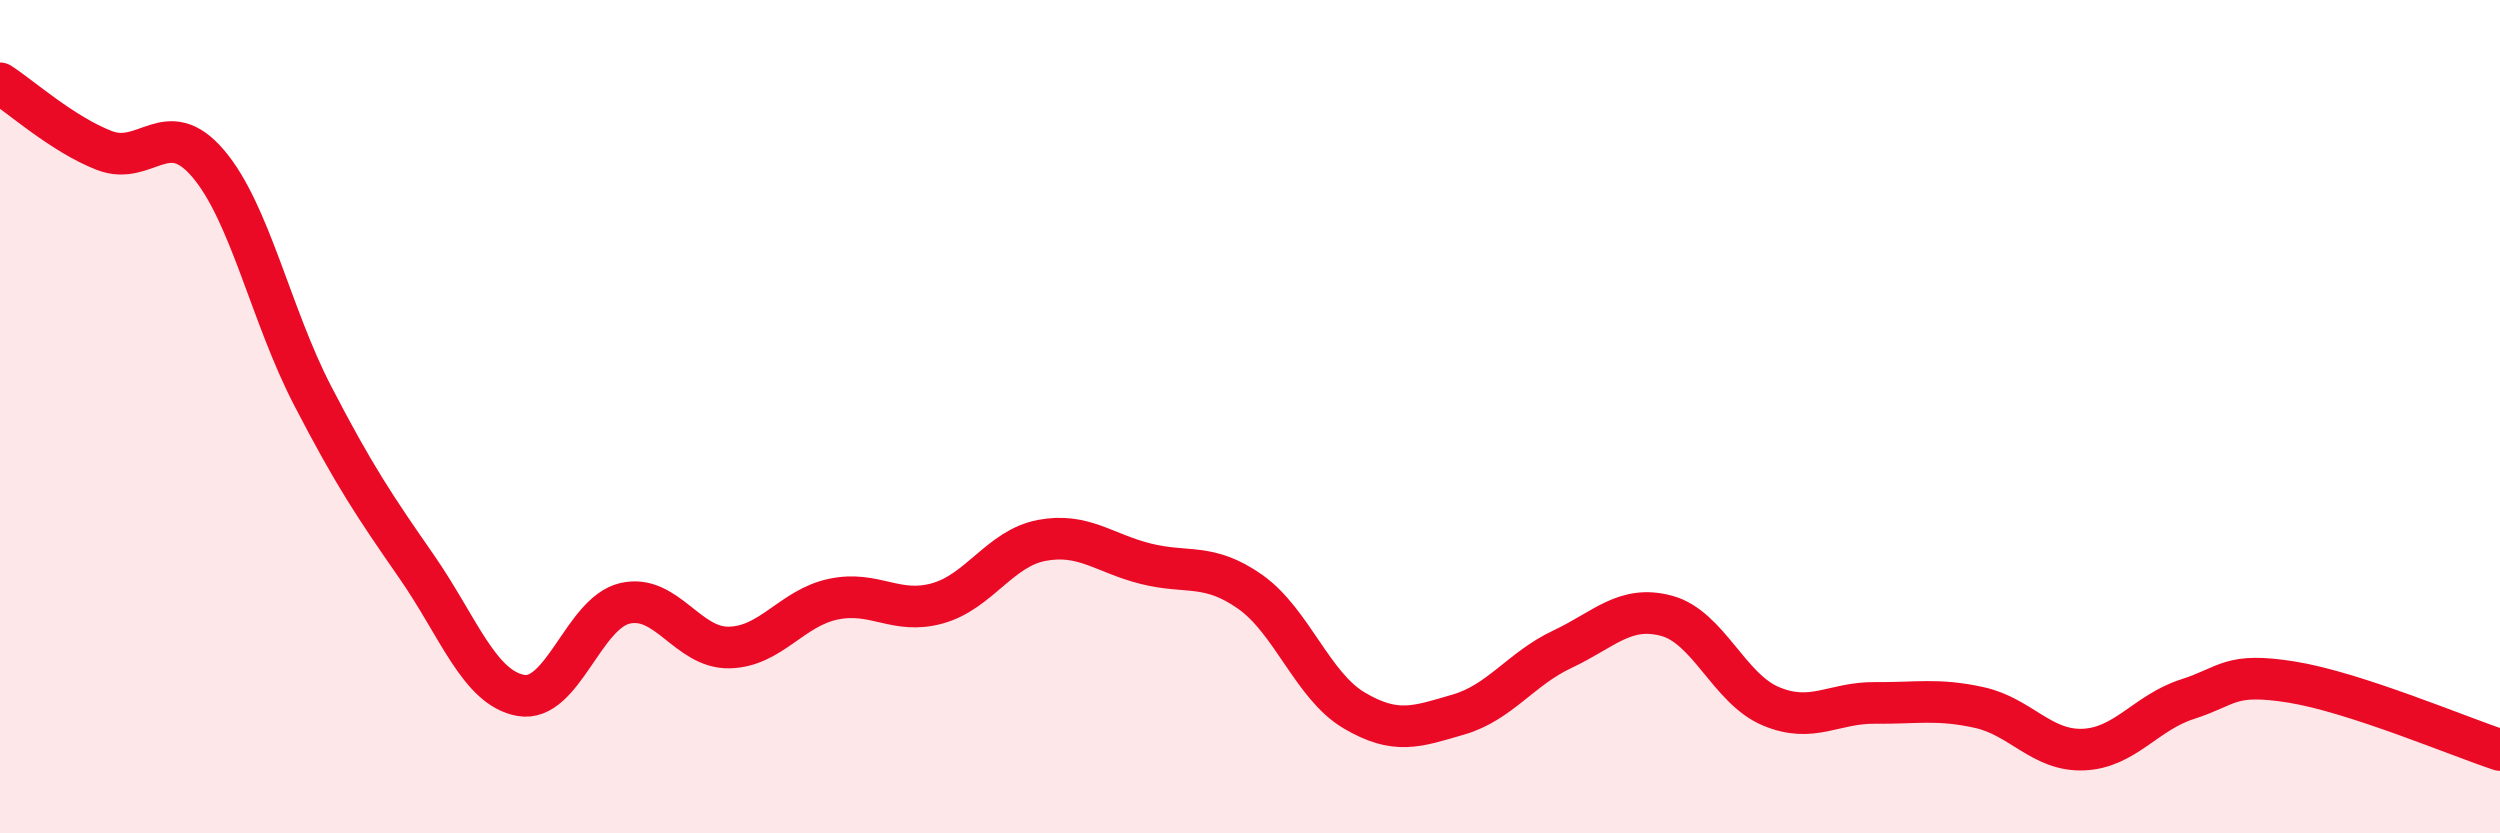
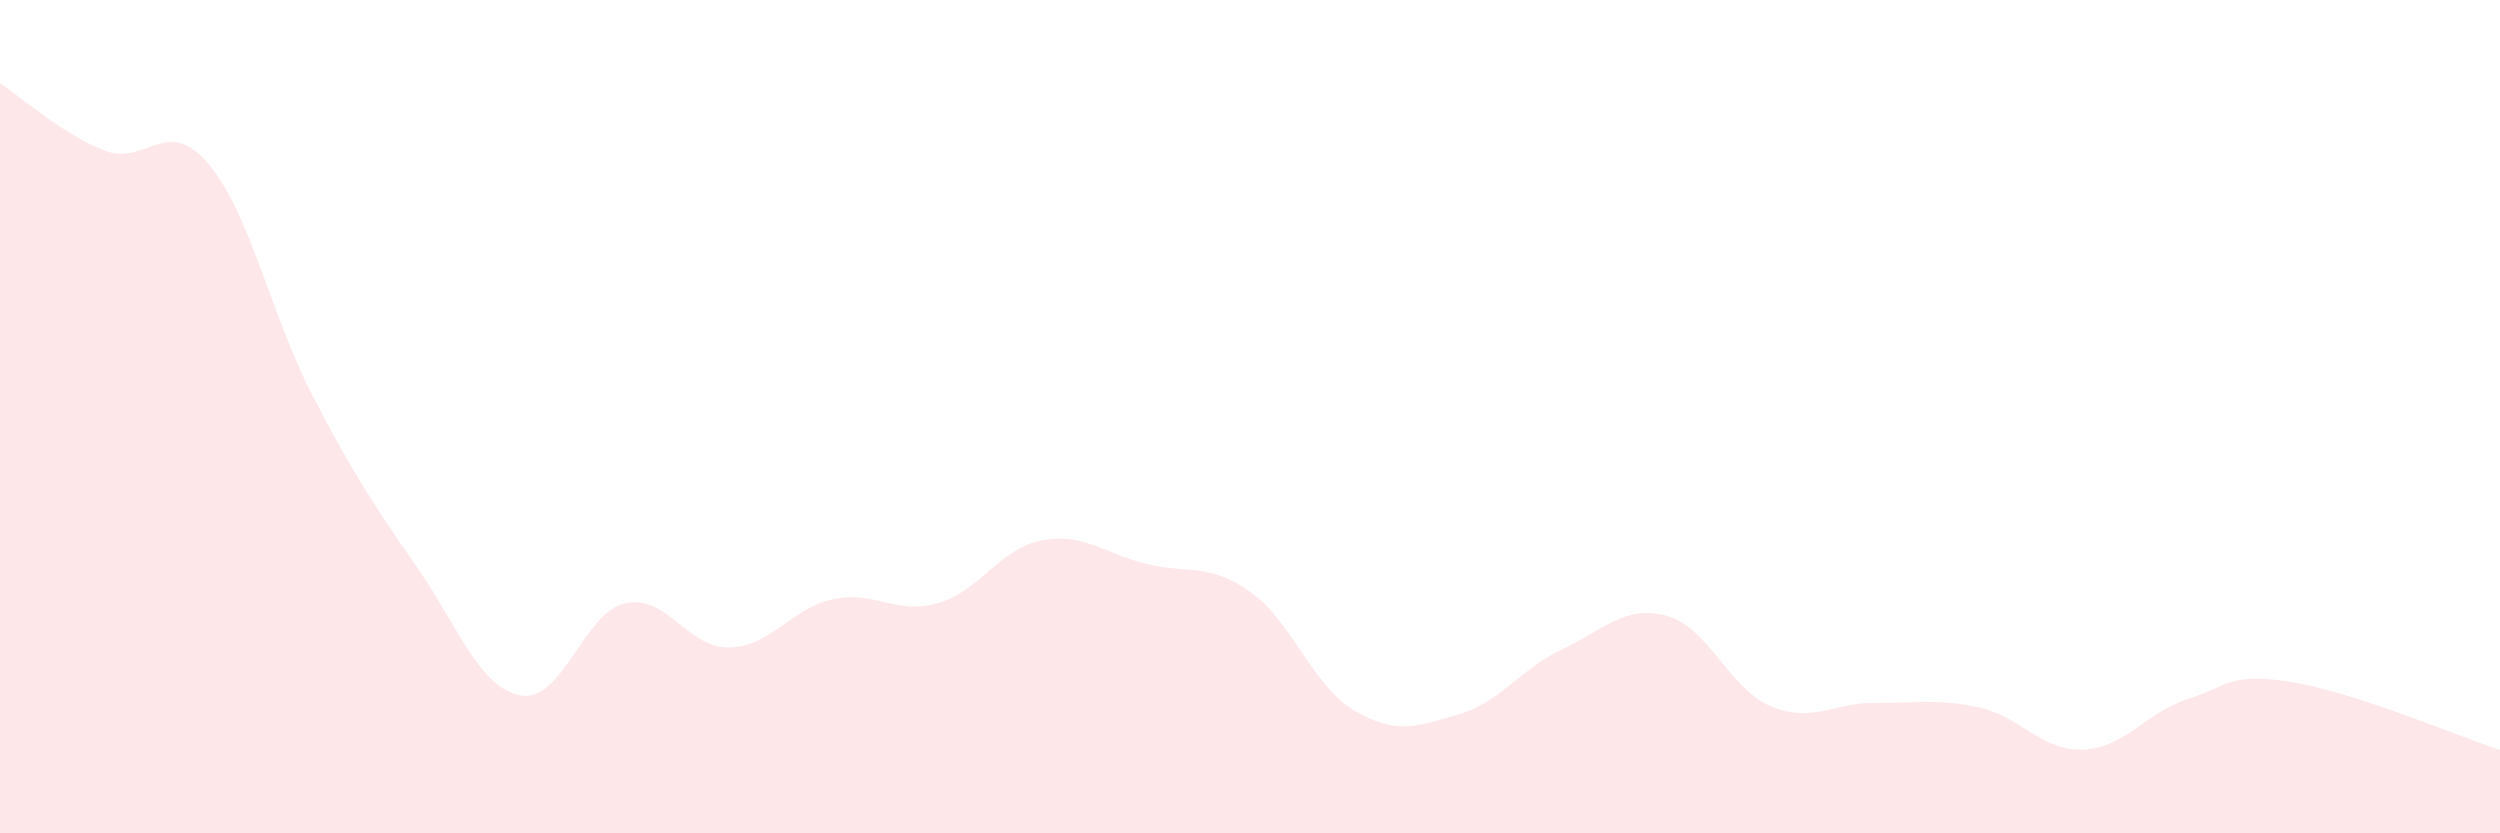
<svg xmlns="http://www.w3.org/2000/svg" width="60" height="20" viewBox="0 0 60 20">
  <path d="M 0,2 C 0.5,2.32 1.5,3.22 2.5,3.61 C 3.5,4 4,2.75 5,3.93 C 6,5.11 6.5,7.56 7.5,9.49 C 8.5,11.42 9,12.16 10,13.6 C 11,15.04 11.5,16.51 12.5,16.69 C 13.5,16.87 14,14.71 15,14.48 C 16,14.25 16.5,15.56 17.5,15.54 C 18.5,15.52 19,14.59 20,14.38 C 21,14.17 21.5,14.76 22.5,14.48 C 23.5,14.2 24,13.16 25,12.97 C 26,12.78 26.5,13.28 27.5,13.53 C 28.5,13.78 29,13.5 30,14.2 C 31,14.9 31.5,16.46 32.5,17.05 C 33.5,17.64 34,17.44 35,17.15 C 36,16.86 36.5,16.05 37.5,15.58 C 38.5,15.11 39,14.51 40,14.78 C 41,15.05 41.5,16.53 42.5,16.95 C 43.5,17.37 44,16.86 45,16.87 C 46,16.88 46.5,16.76 47.5,16.98 C 48.5,17.2 49,18.03 50,17.99 C 51,17.95 51.5,17.1 52.5,16.78 C 53.5,16.46 53.5,16.13 55,16.37 C 56.5,16.61 59,17.67 60,18L60 20L0 20Z" fill="#EB0A25" opacity="0.1" stroke-linecap="round" stroke-linejoin="round" />
-   <path d="M 0,2 C 0.5,2.32 1.5,3.22 2.5,3.61 C 3.5,4 4,2.75 5,3.93 C 6,5.11 6.5,7.56 7.5,9.49 C 8.5,11.42 9,12.16 10,13.6 C 11,15.04 11.5,16.51 12.5,16.69 C 13.5,16.87 14,14.71 15,14.48 C 16,14.25 16.5,15.56 17.5,15.54 C 18.5,15.52 19,14.59 20,14.38 C 21,14.17 21.5,14.76 22.5,14.48 C 23.5,14.2 24,13.16 25,12.97 C 26,12.78 26.5,13.28 27.5,13.53 C 28.5,13.78 29,13.5 30,14.2 C 31,14.9 31.5,16.46 32.5,17.05 C 33.5,17.64 34,17.44 35,17.15 C 36,16.86 36.5,16.05 37.5,15.58 C 38.5,15.11 39,14.51 40,14.78 C 41,15.05 41.5,16.53 42.5,16.95 C 43.5,17.37 44,16.86 45,16.87 C 46,16.88 46.5,16.76 47.5,16.98 C 48.5,17.2 49,18.03 50,17.99 C 51,17.95 51.5,17.1 52.5,16.78 C 53.5,16.46 53.5,16.13 55,16.37 C 56.5,16.61 59,17.67 60,18" stroke="#EB0A25" stroke-width="1" fill="none" stroke-linecap="round" stroke-linejoin="round" />
</svg>